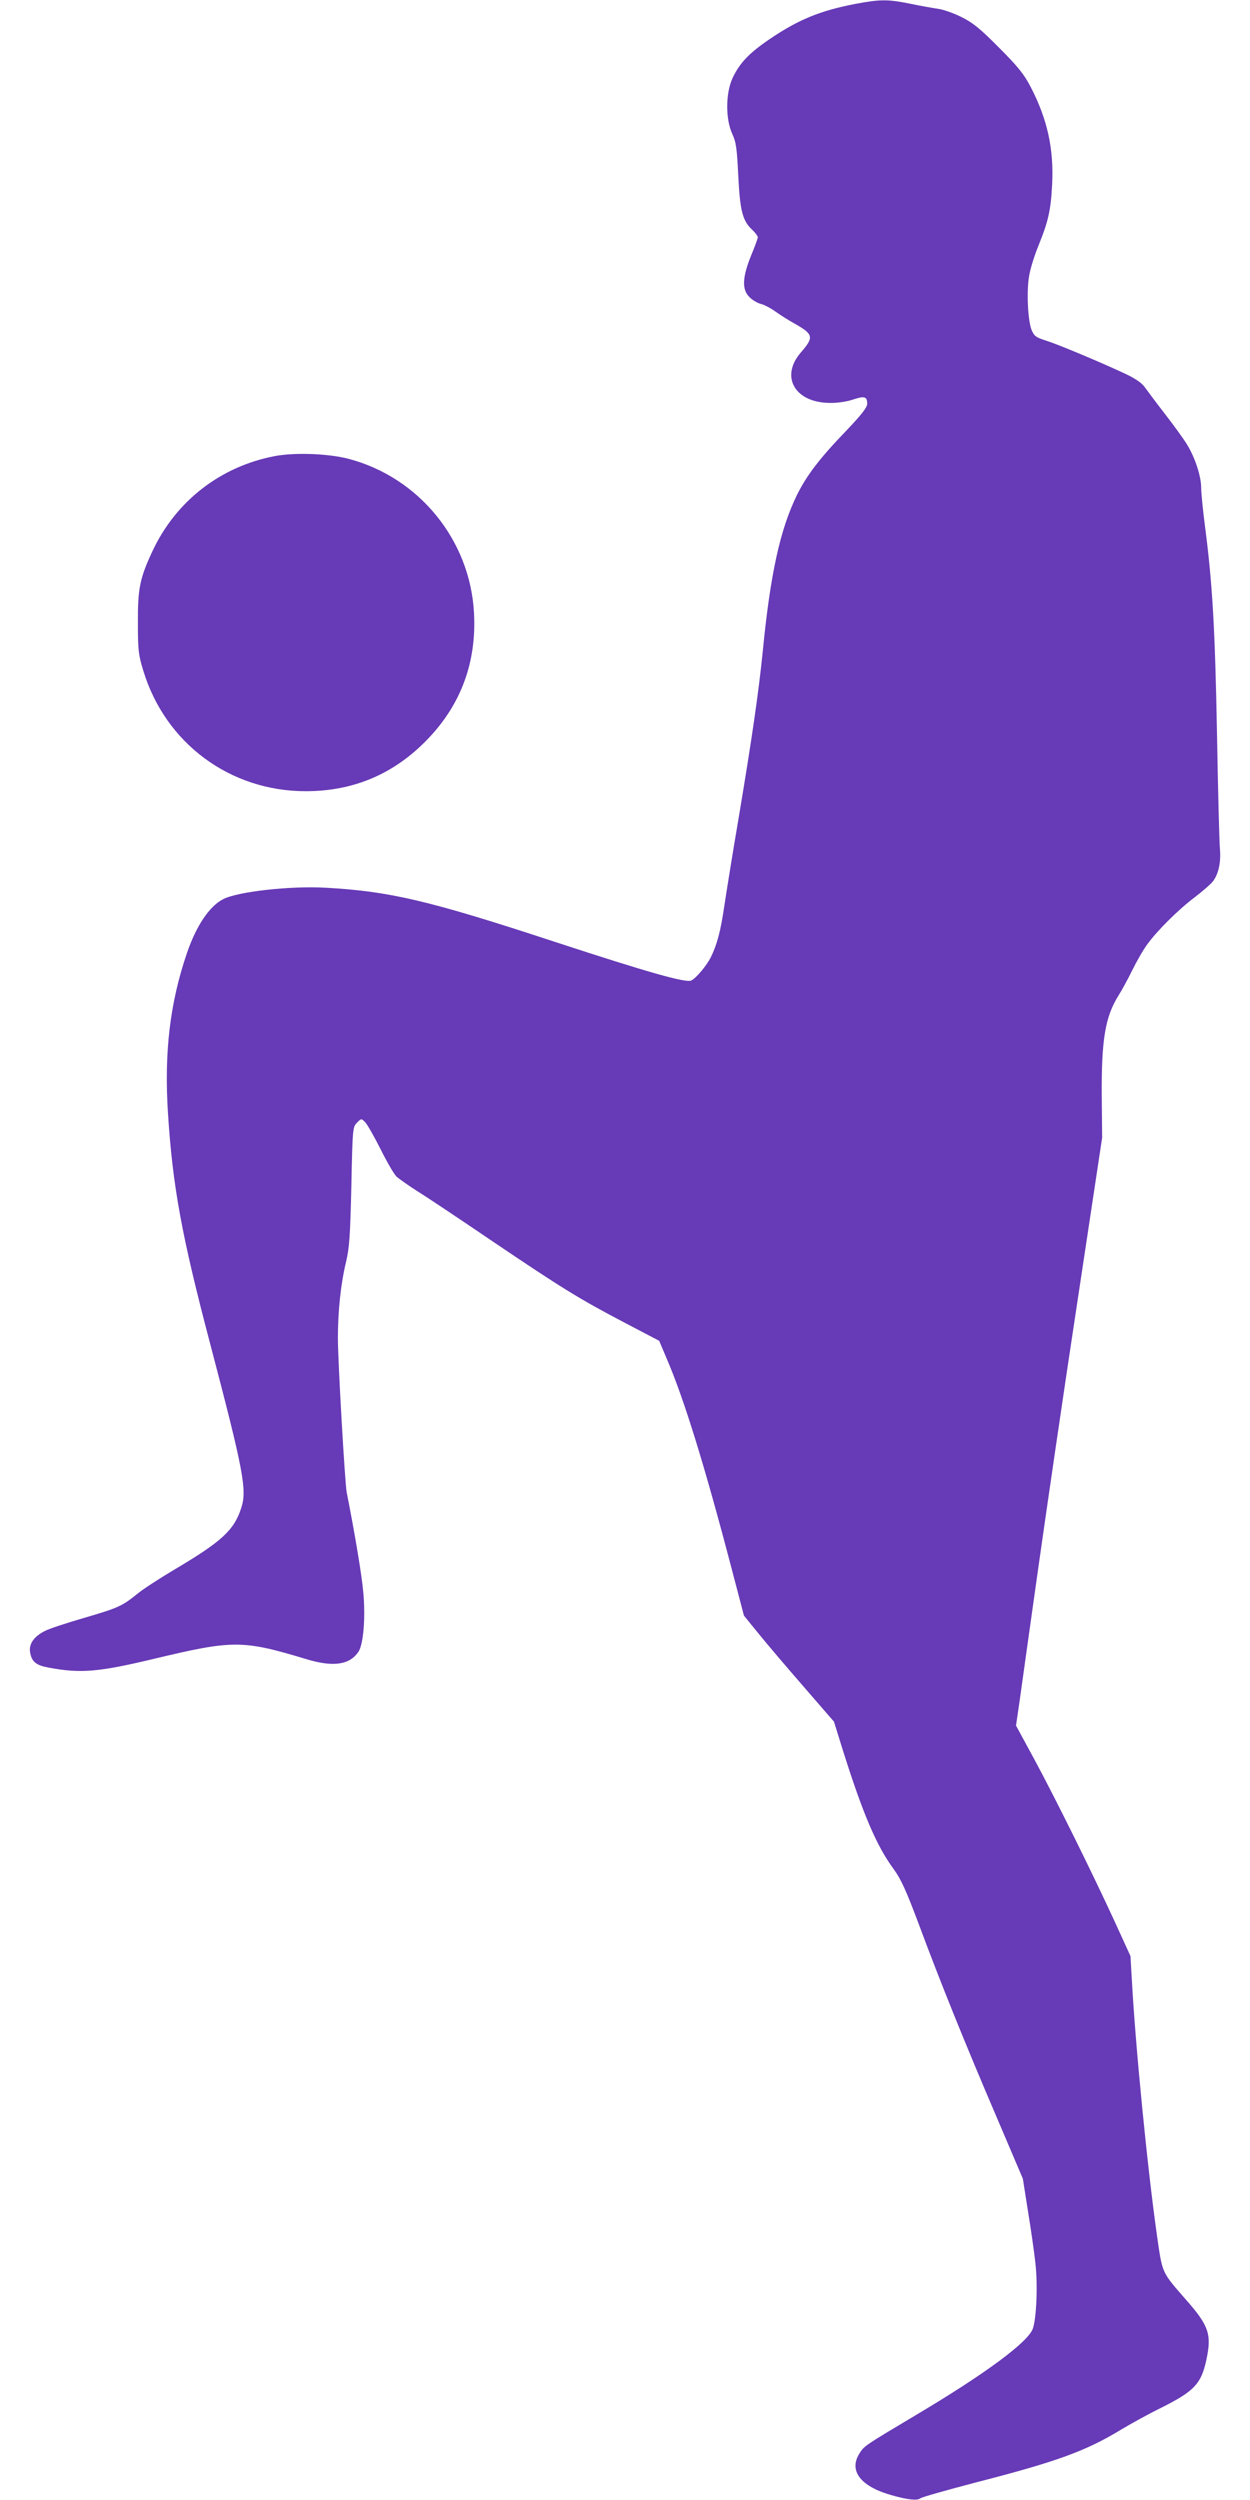
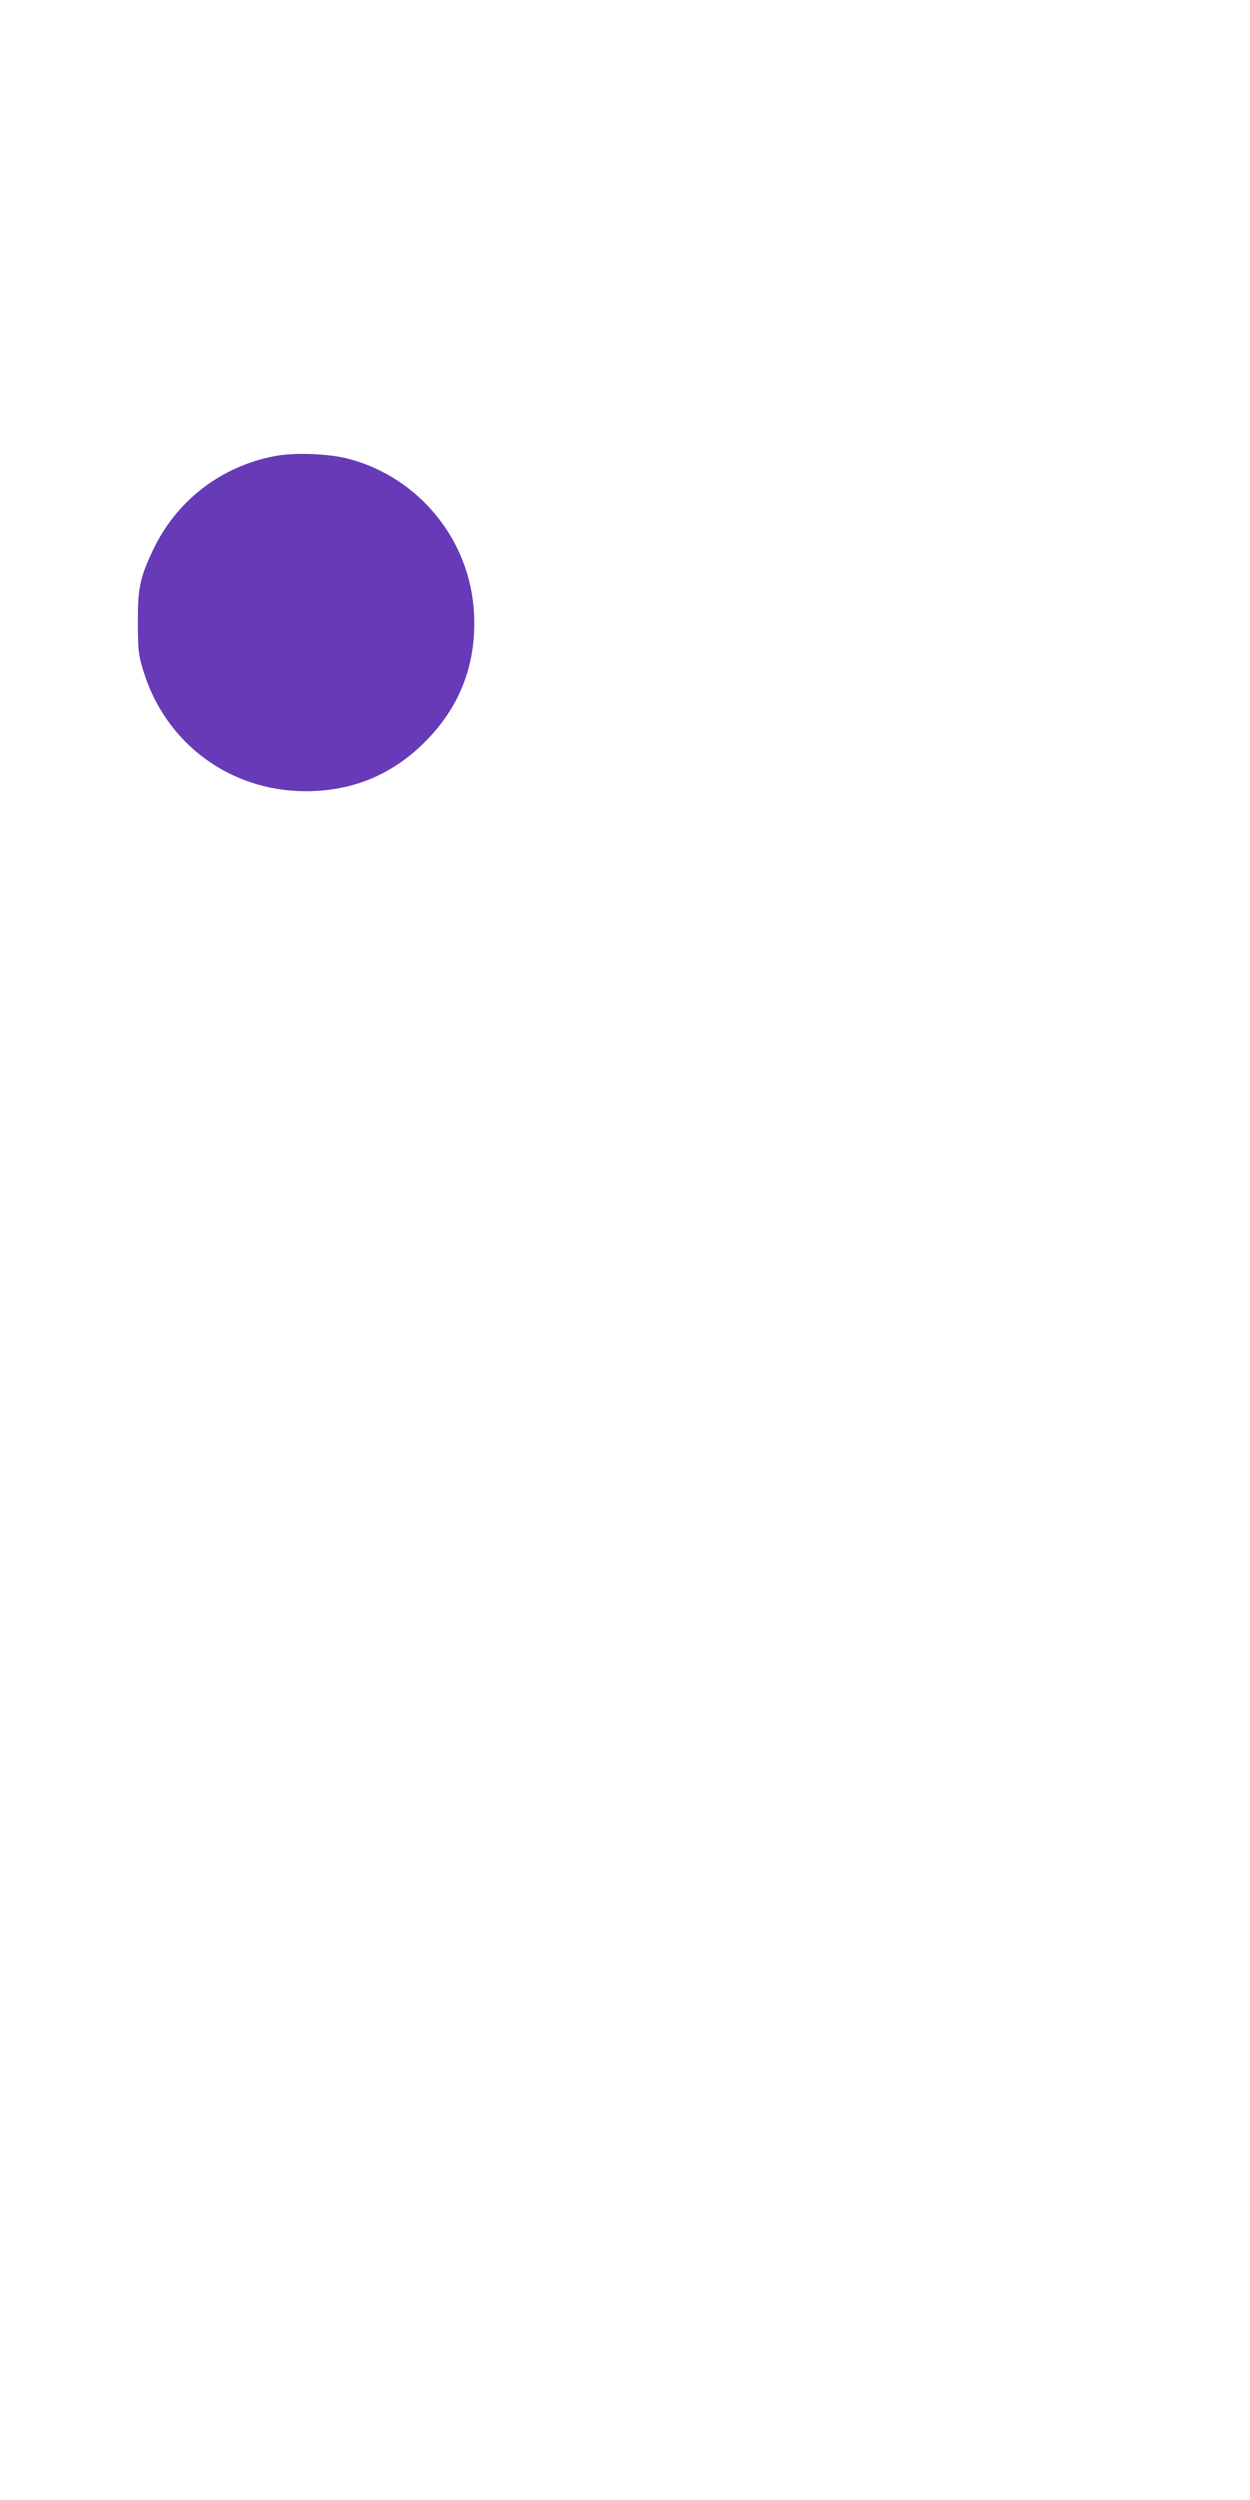
<svg xmlns="http://www.w3.org/2000/svg" version="1.0" width="640pt" height="1280pt" viewBox="0 0 640 1280" preserveAspectRatio="xMidYMid meet">
  <g transform="translate(0,1280) scale(0.1,-0.1)" fill="#673ab7" stroke="none">
-     <path d="M4379 12780 c-181 -35 -293 -81 -441 -182 -104 -71 -151 -121 -187 -197 -36 -77 -37 -210 -2 -286 20 -43 24 -74 31 -216 9 -181 22 -231 74 -278 14 -14 26 -30 26 -36 0 -6 -16 -49 -35 -95 -45 -111 -47 -174 -7 -212 15 -15 41 -30 57 -34 17 -4 50 -21 75 -39 25 -18 71 -47 102 -64 93 -53 96 -68 28 -146 -107 -124 -30 -257 149 -258 38 -1 88 7 118 17 59 20 73 16 73 -21 0 -19 -28 -55 -107 -138 -136 -141 -203 -229 -253 -330 -86 -177 -136 -403 -175 -803 -21 -207 -54 -436 -121 -837 -31 -181 -64 -388 -75 -460 -19 -132 -38 -202 -70 -267 -22 -43 -73 -104 -99 -118 -26 -14 -218 40 -703 199 -642 211 -843 258 -1172 276 -178 10 -449 -20 -523 -59 -71 -37 -137 -136 -185 -276 -87 -255 -117 -509 -97 -820 24 -374 70 -626 216 -1180 170 -648 190 -749 159 -841 -36 -113 -100 -172 -340 -314 -77 -46 -166 -103 -195 -128 -76 -61 -96 -70 -274 -122 -86 -25 -174 -54 -195 -65 -57 -28 -84 -67 -77 -109 8 -49 30 -67 94 -79 165 -31 256 -23 537 44 409 98 456 98 784 -1 138 -42 222 -29 267 39 25 40 36 174 24 304 -8 91 -44 304 -85 512 -9 45 -45 673 -45 788 0 140 15 281 42 392 17 72 21 132 27 387 6 296 7 303 29 325 22 22 22 22 41 3 11 -11 47 -74 80 -140 33 -66 70 -130 83 -141 13 -11 61 -45 108 -75 47 -29 216 -142 375 -250 361 -244 452 -300 679 -419 l181 -95 38 -90 c89 -206 195 -550 332 -1073 l64 -244 74 -91 c41 -51 145 -173 231 -272 l156 -180 45 -145 c103 -327 173 -491 260 -609 38 -52 64 -109 130 -285 108 -291 237 -611 400 -991 l132 -310 26 -165 c15 -91 32 -210 38 -265 13 -112 6 -284 -13 -338 -25 -69 -241 -229 -590 -437 -275 -164 -274 -163 -299 -204 -54 -88 9 -168 168 -212 80 -23 131 -28 146 -15 8 6 135 42 284 81 412 106 561 160 739 268 55 33 149 85 211 115 167 84 203 122 229 242 29 133 14 177 -105 312 -124 142 -119 131 -147 325 -50 353 -111 977 -129 1313 l-7 120 -80 175 c-113 246 -300 624 -411 830 l-95 175 19 130 c10 72 52 373 94 670 42 297 132 916 202 1375 l126 835 -2 209 c-2 293 17 410 87 521 14 22 45 78 68 125 23 47 58 108 78 135 51 70 158 177 243 241 39 30 81 66 92 80 30 38 43 99 37 168 -3 34 -10 300 -15 591 -10 535 -23 765 -61 1057 -11 84 -20 175 -20 201 0 59 -32 156 -73 222 -17 28 -67 97 -112 155 -45 58 -91 120 -104 138 -15 21 -48 44 -99 68 -137 64 -346 151 -406 170 -51 16 -61 23 -74 54 -20 49 -27 205 -12 282 6 35 27 101 46 148 52 128 64 183 71 316 9 182 -24 333 -110 499 -34 65 -64 103 -162 201 -97 98 -134 128 -193 157 -40 20 -94 39 -120 42 -26 4 -90 15 -142 26 -113 23 -155 23 -281 -1z" />
    <path d="M1408 10465 c-279 -53 -507 -230 -627 -486 -65 -139 -76 -192 -75 -369 0 -140 3 -164 28 -245 113 -371 444 -616 831 -616 247 0 455 89 627 269 169 177 248 392 235 642 -19 374 -281 696 -643 791 -104 27 -274 33 -376 14z" />
  </g>
</svg>